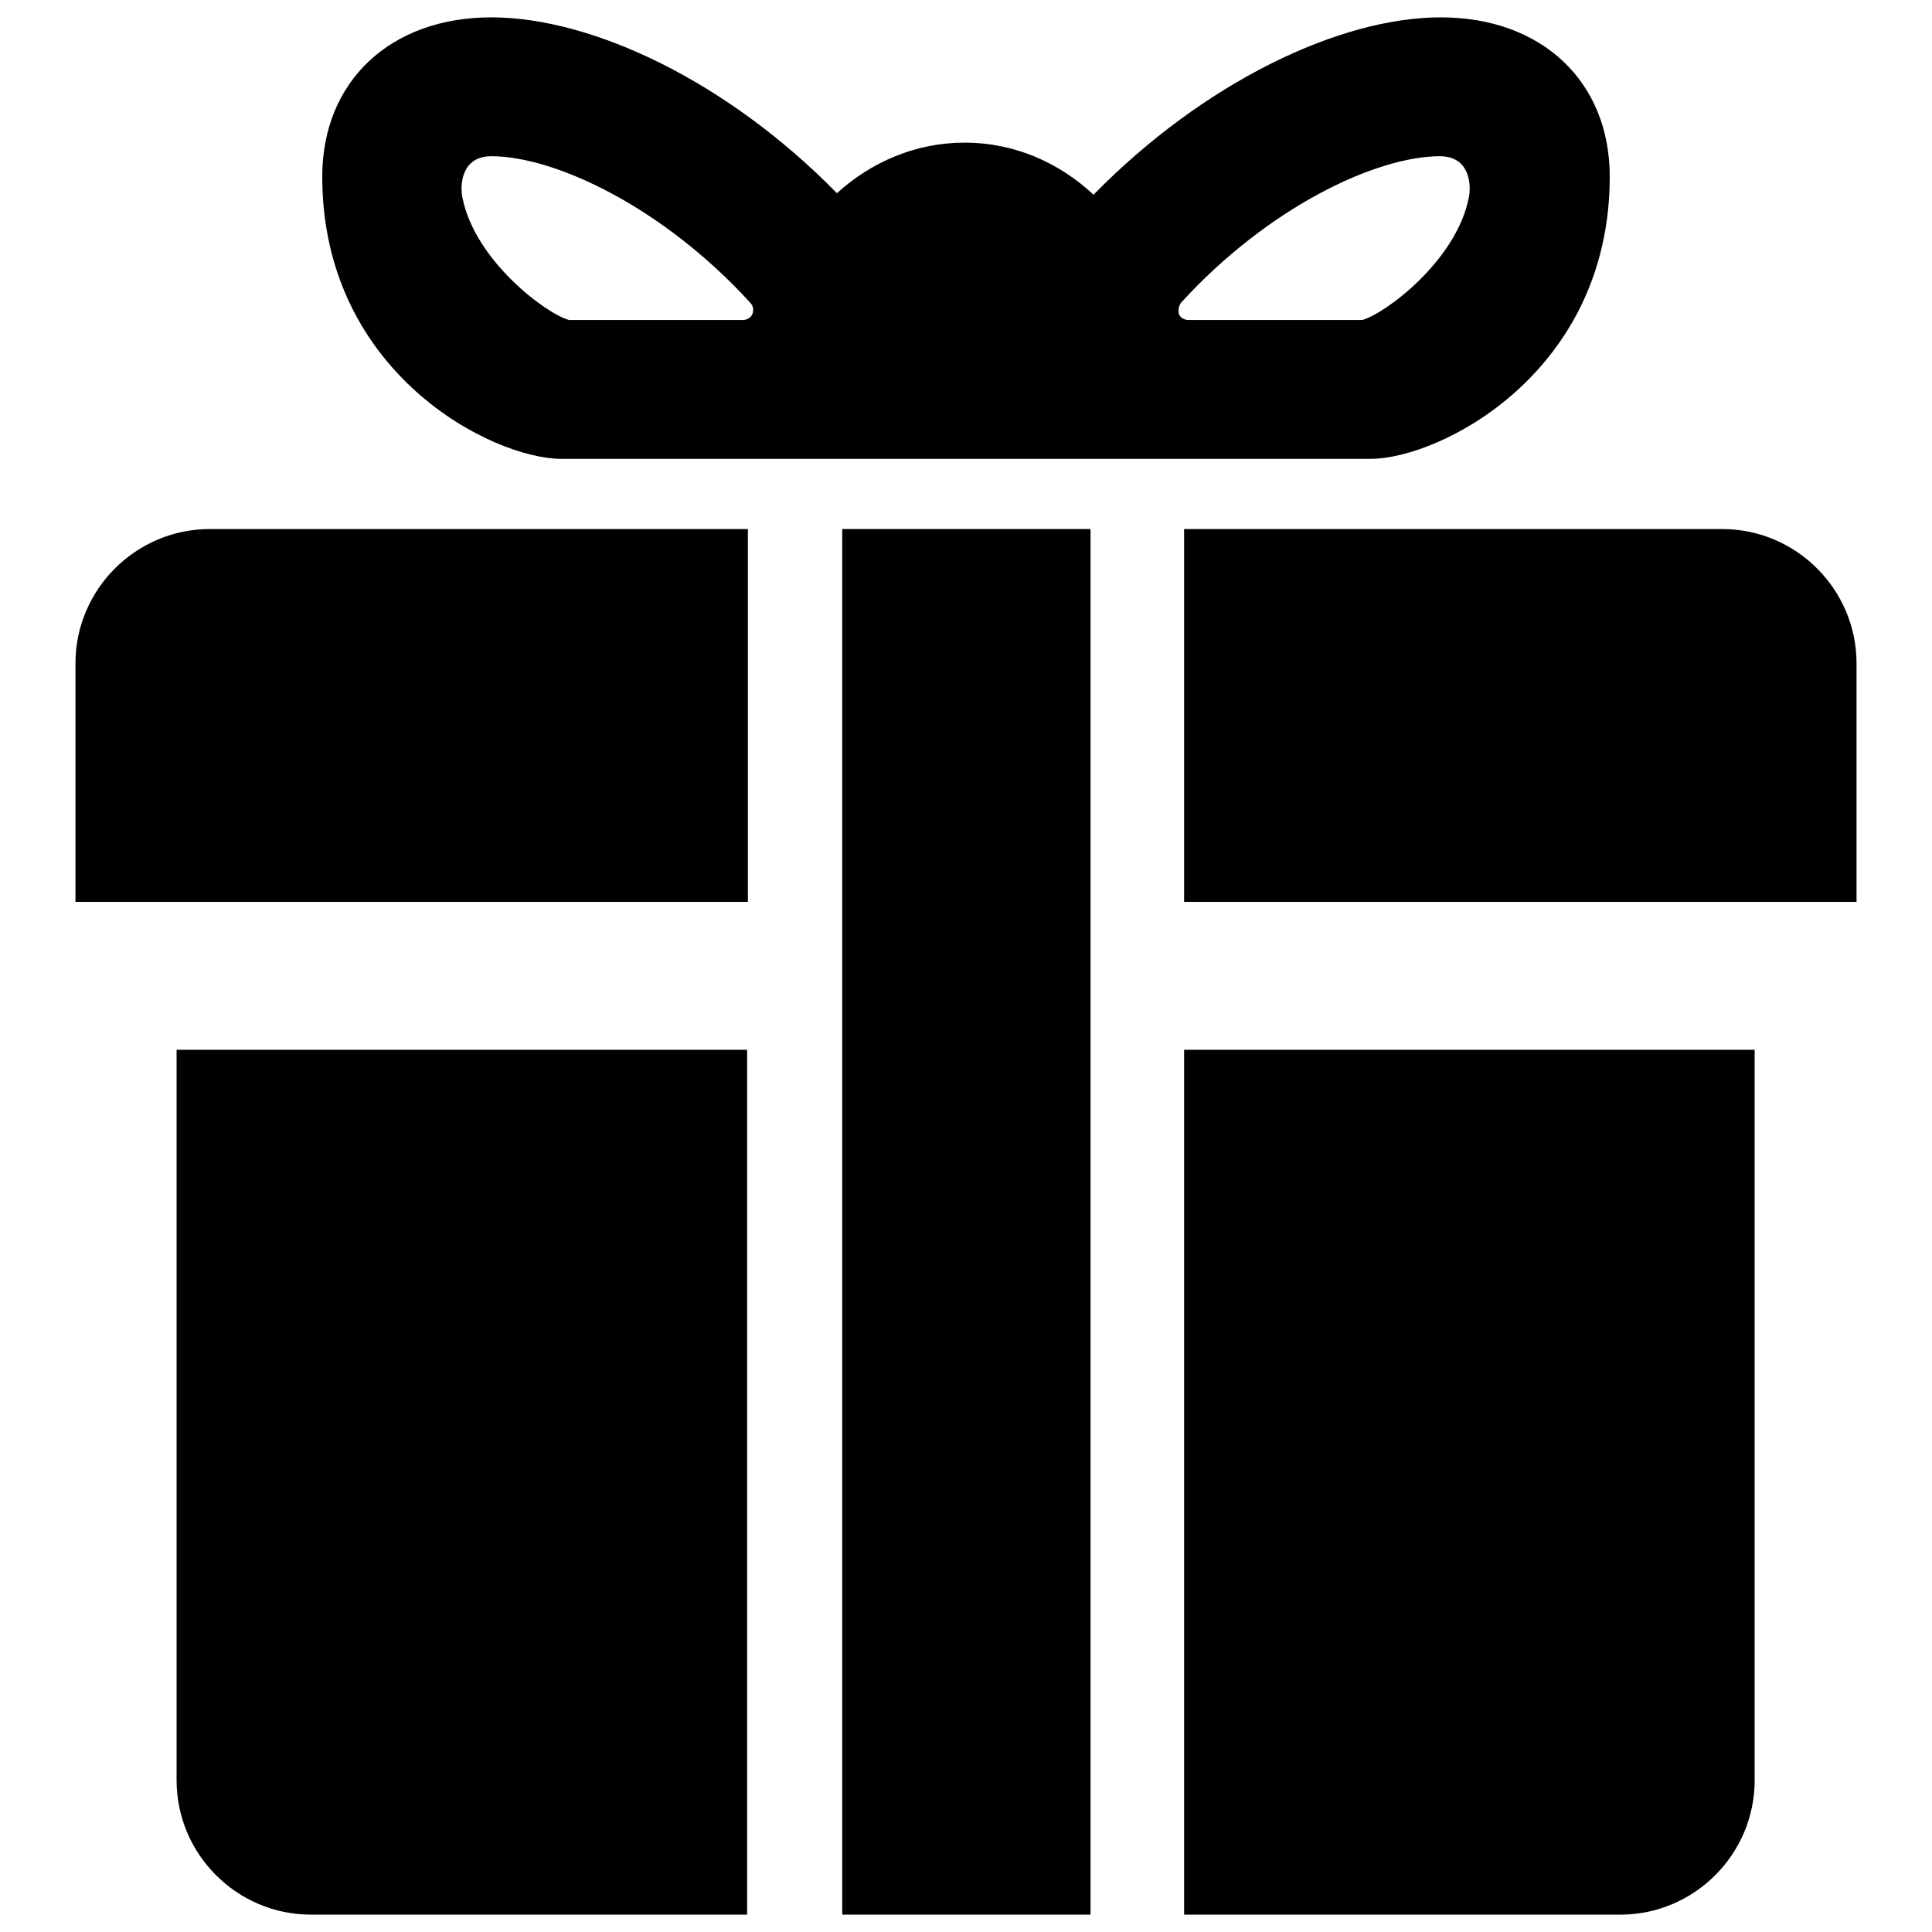
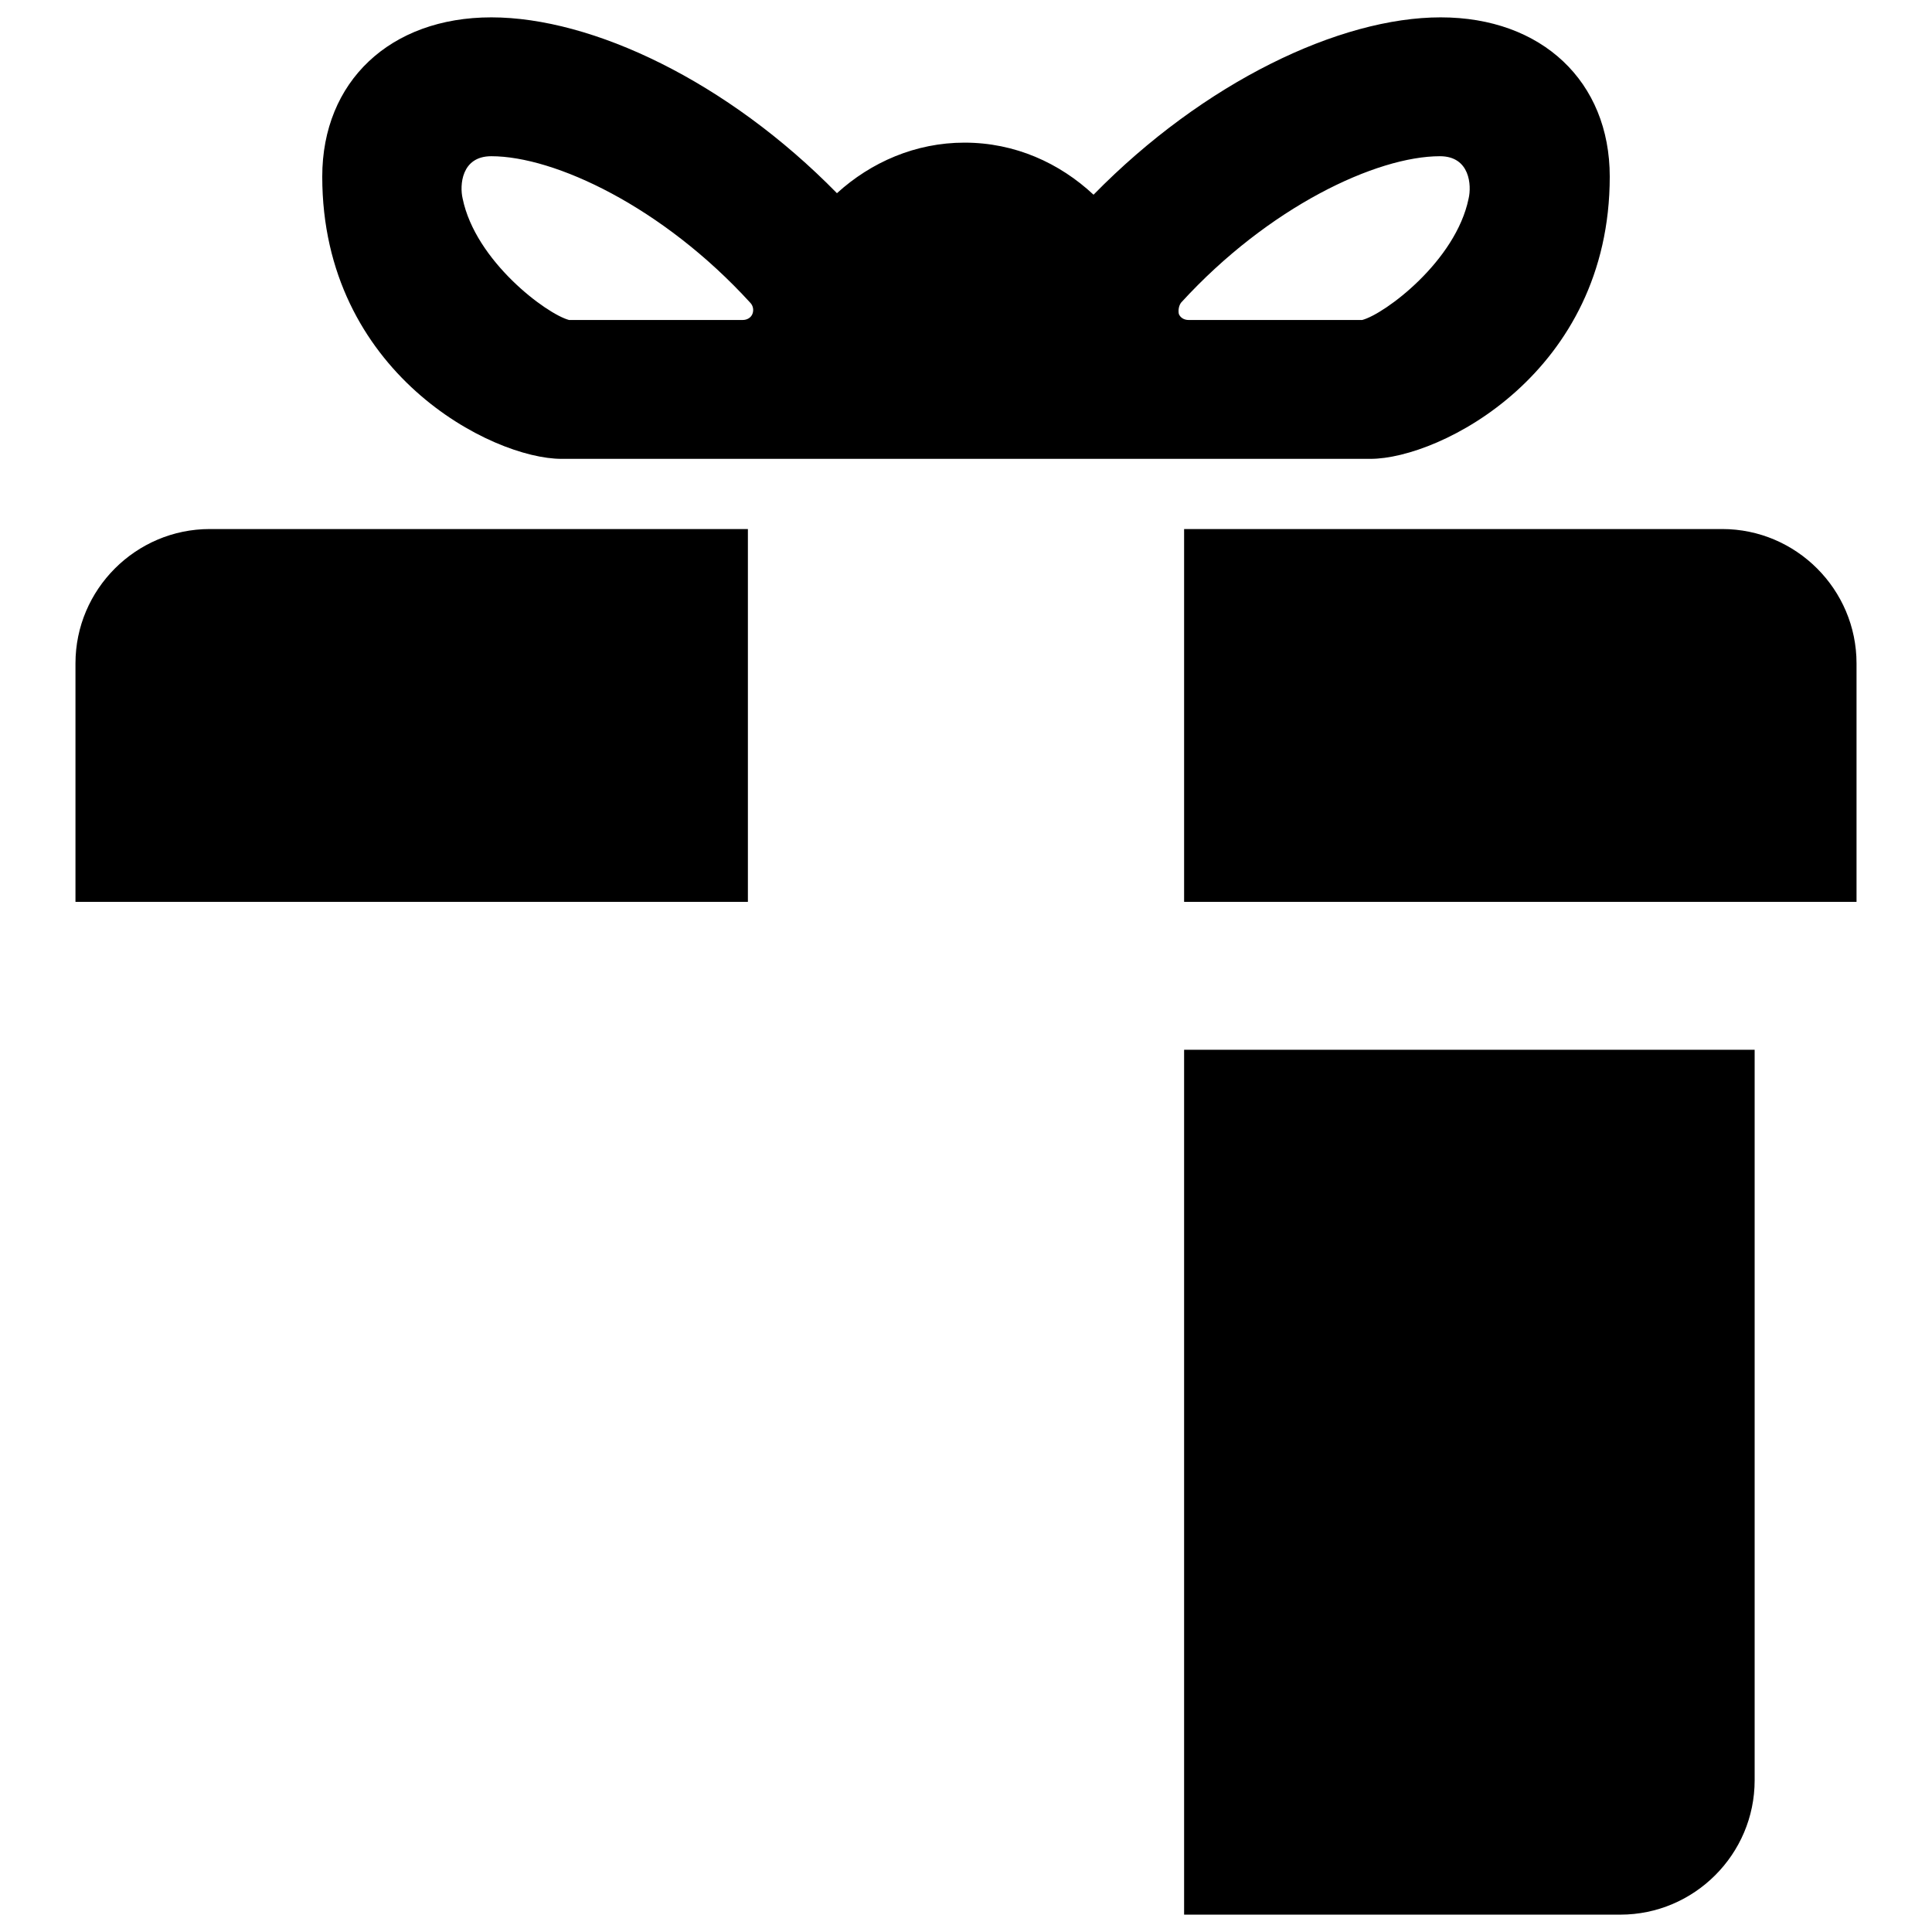
<svg xmlns="http://www.w3.org/2000/svg" version="1.1" x="0px" y="0px" viewBox="0 0 256 256" enable-background="new 0 0 256 256" xml:space="preserve">
  <g>
    <g>
-       <path fill="#000000" d="M23.4,235.9c0,9.8,8,17.8,17.8,17.8h57.8V139.1H23.4V235.9z" />
      <path fill="#000000" d="M156.9,253.7h57.8c9.8,0,17.8-8,17.8-17.8v-96.8h-75.6V253.7z" />
      <path fill="#000000" d="M10,119.5h89.1V70.1H27.8c-9.8,0-17.8,8-17.8,17.8V119.5z" />
      <path fill="#000000" d="M156.9,70.1v49.4H246V87.9c0-9.8-8-17.8-17.8-17.8H156.9z" />
-       <path fill="#000000" d="M111.6,70.1h32.9v183.6h-32.9V70.1L111.6,70.1z" />
      <path fill="#000000" d="M74.4,60.8h107.2c9.2,0,31.7-11.4,31.7-37.4c0-12.6-9-21.1-22.4-21.1s-31.4,8.6-46,23.5c-4.5-4.2-10.4-6.9-17.1-6.9c-6.5,0-12.4,2.6-16.9,6.7C96.4,10.8,78.5,2.3,65.1,2.3c-13.4,0-22.4,8.5-22.4,21.1C42.7,49.4,65.2,60.8,74.4,60.8z M156.5,40.1c11.6-12.7,25.9-19.4,34.3-19.4c4,0,4.2,3.9,3.8,5.6c-1.7,8.3-11.1,15.3-14.1,16.1h-23c-0.6,0-1.1-0.3-1.3-0.8C156.1,41.1,156.2,40.5,156.5,40.1z M65.1,20.7c8.4,0,22.7,6.7,34.3,19.4c0.4,0.4,0.5,1,0.3,1.5c-0.2,0.5-0.7,0.8-1.3,0.8h-23c-3-0.8-12.4-7.8-14.1-16.1C60.9,24.6,61.1,20.7,65.1,20.7z" />
    </g>
  </g>
</svg>